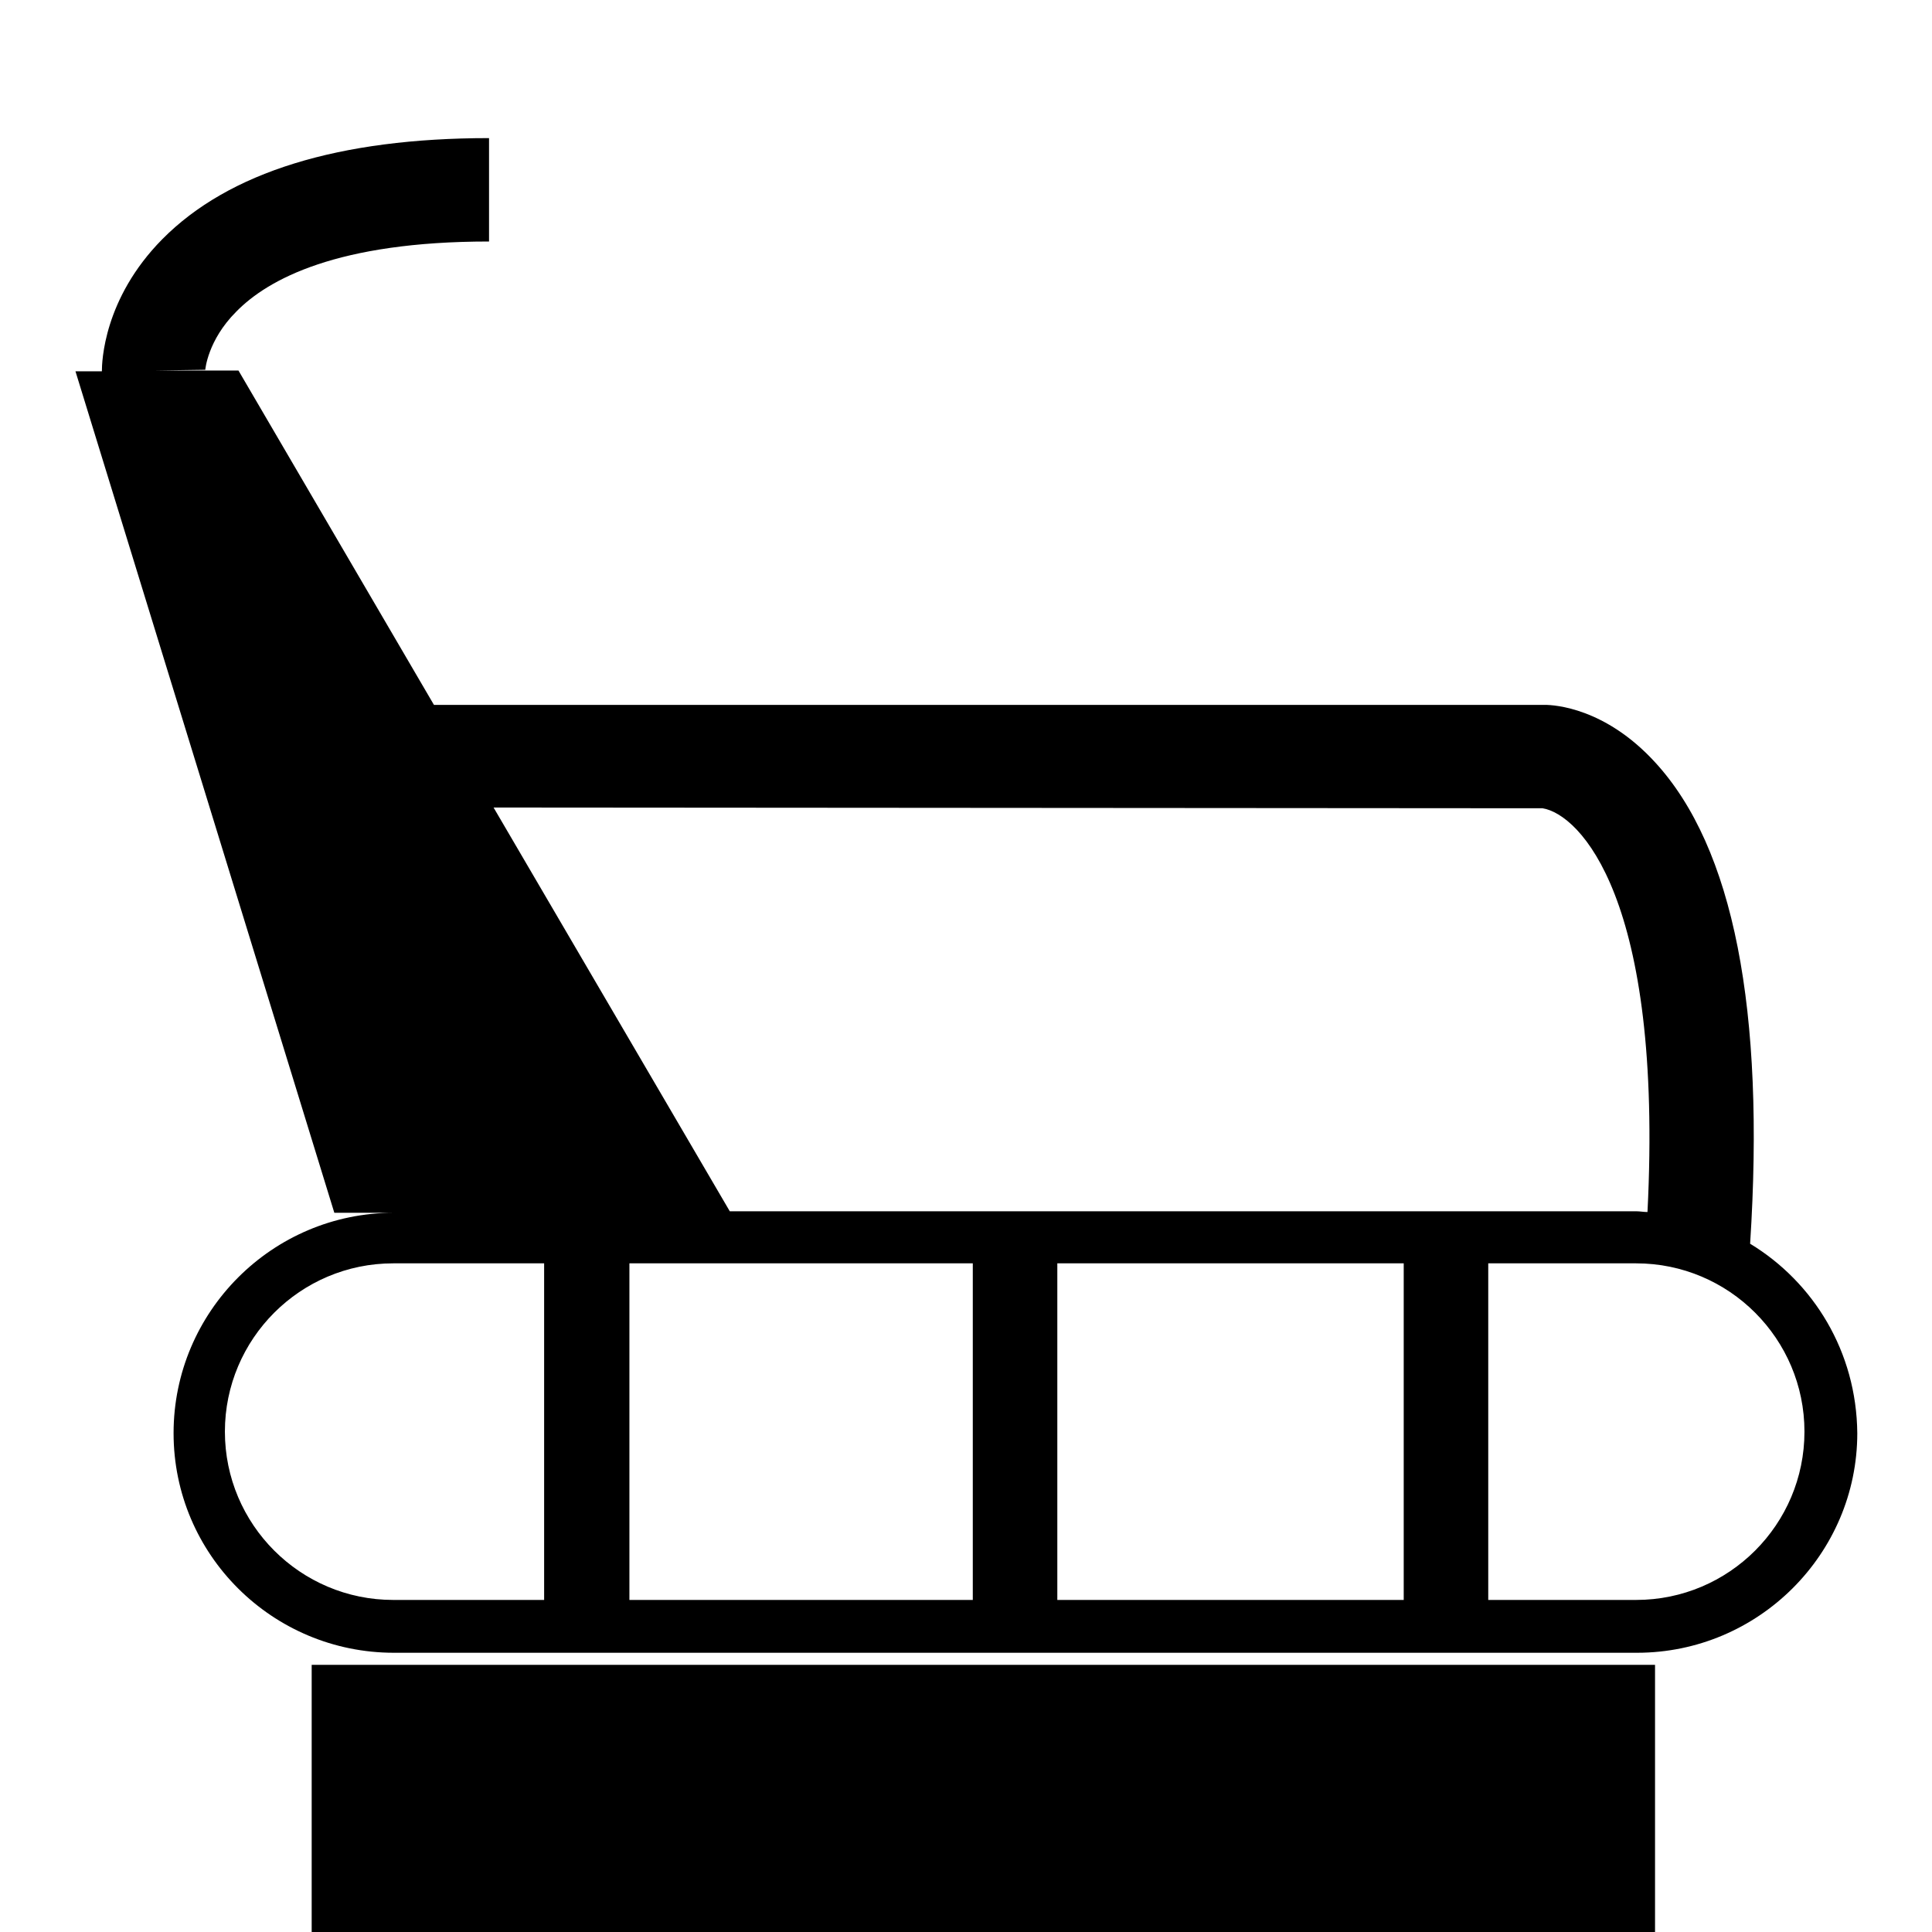
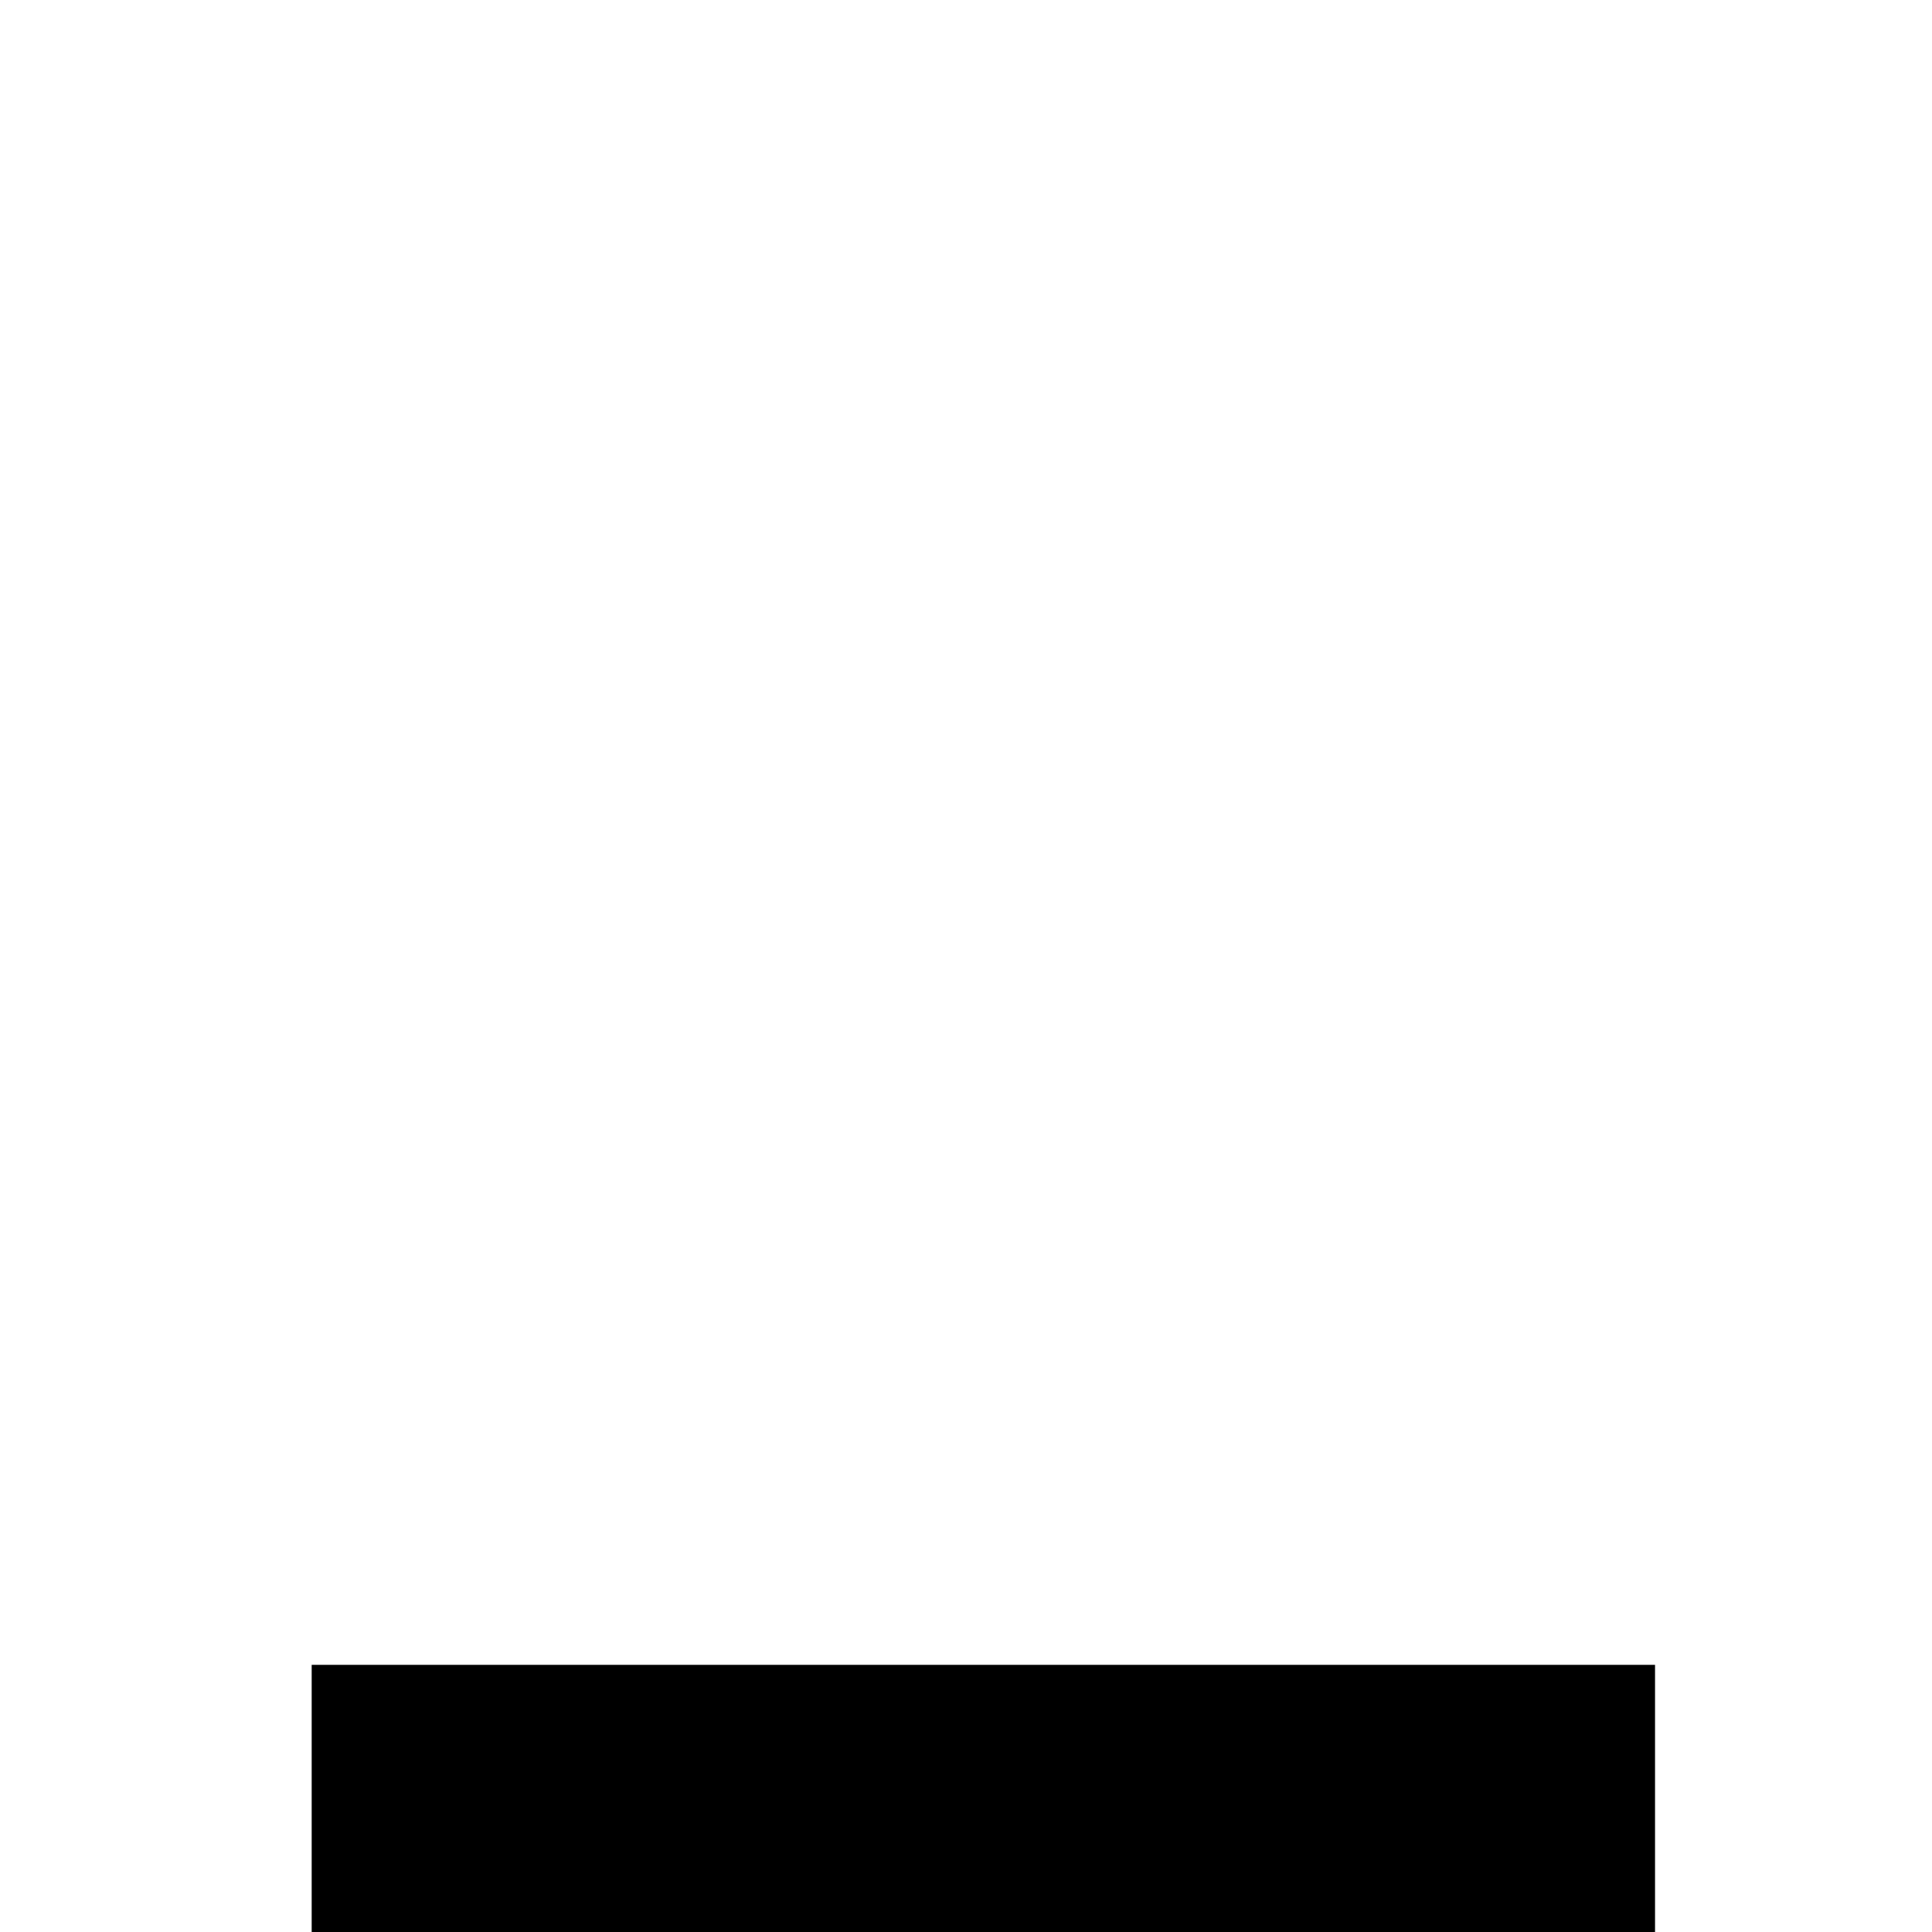
<svg xmlns="http://www.w3.org/2000/svg" version="1.1" x="0px" y="0px" viewBox="0 0 256 256" enable-background="new 0 0 256 256" xml:space="preserve">
  <g>
    <g>
      <g>
        <g>
          <g>
-             <path fill="#000000" d="M231.9,164.8c2-31-2.2-52.5-12.6-63.8c-6.6-7.2-13.3-7.6-14.6-7.6H57.5L31.6,49.1H20.3l6.9-0.1c0,0,0.3-3.9,4.1-7.7c4.2-4.3,13.4-9.3,33.5-9.3V18.3c-19.9,0-34.5,4.5-43.3,13.4c-7.8,7.9-8,16.3-8,17.5H10l34.3,111.5h7.9c-16.1,0-29.2,13.1-29.2,29.2c0,16.1,13.1,29.1,29.2,29.1h164.7c16.1,0,29.2-13.1,29.2-29.1C246,179.1,240.3,169.9,231.9,164.8z M204.1,107.1l0.1,0c0,0,0.1,0,0.1,0h0.3h-0.2c4.9,0.8,16,11.9,13.9,53.5c-0.5,0-1-0.1-1.5-0.1H96.7l-31.3-53.5L204.1,107.1L204.1,107.1z M72.1,212h-20c-12.3,0-22.3-10-22.3-22.3c0-12.3,10-22.3,22.3-22.3h20V212z M128.9,212H83.4v-44.6h45.5V212z M186,212h-45.9v-44.6H186V212z M216.8,212h-19.6v-44.6h19.6c12.3,0,22.3,10,22.3,22.3C239.1,202,229.1,212,216.8,212z" />
            <path fill="#000000" d="M41.3 220.6h178v178h-178z" />
          </g>
        </g>
      </g>
      <g />
      <g />
      <g />
      <g />
      <g />
      <g />
      <g />
      <g />
      <g />
      <g />
      <g />
      <g />
      <g />
      <g />
      <g />
    </g>
  </g>
</svg>